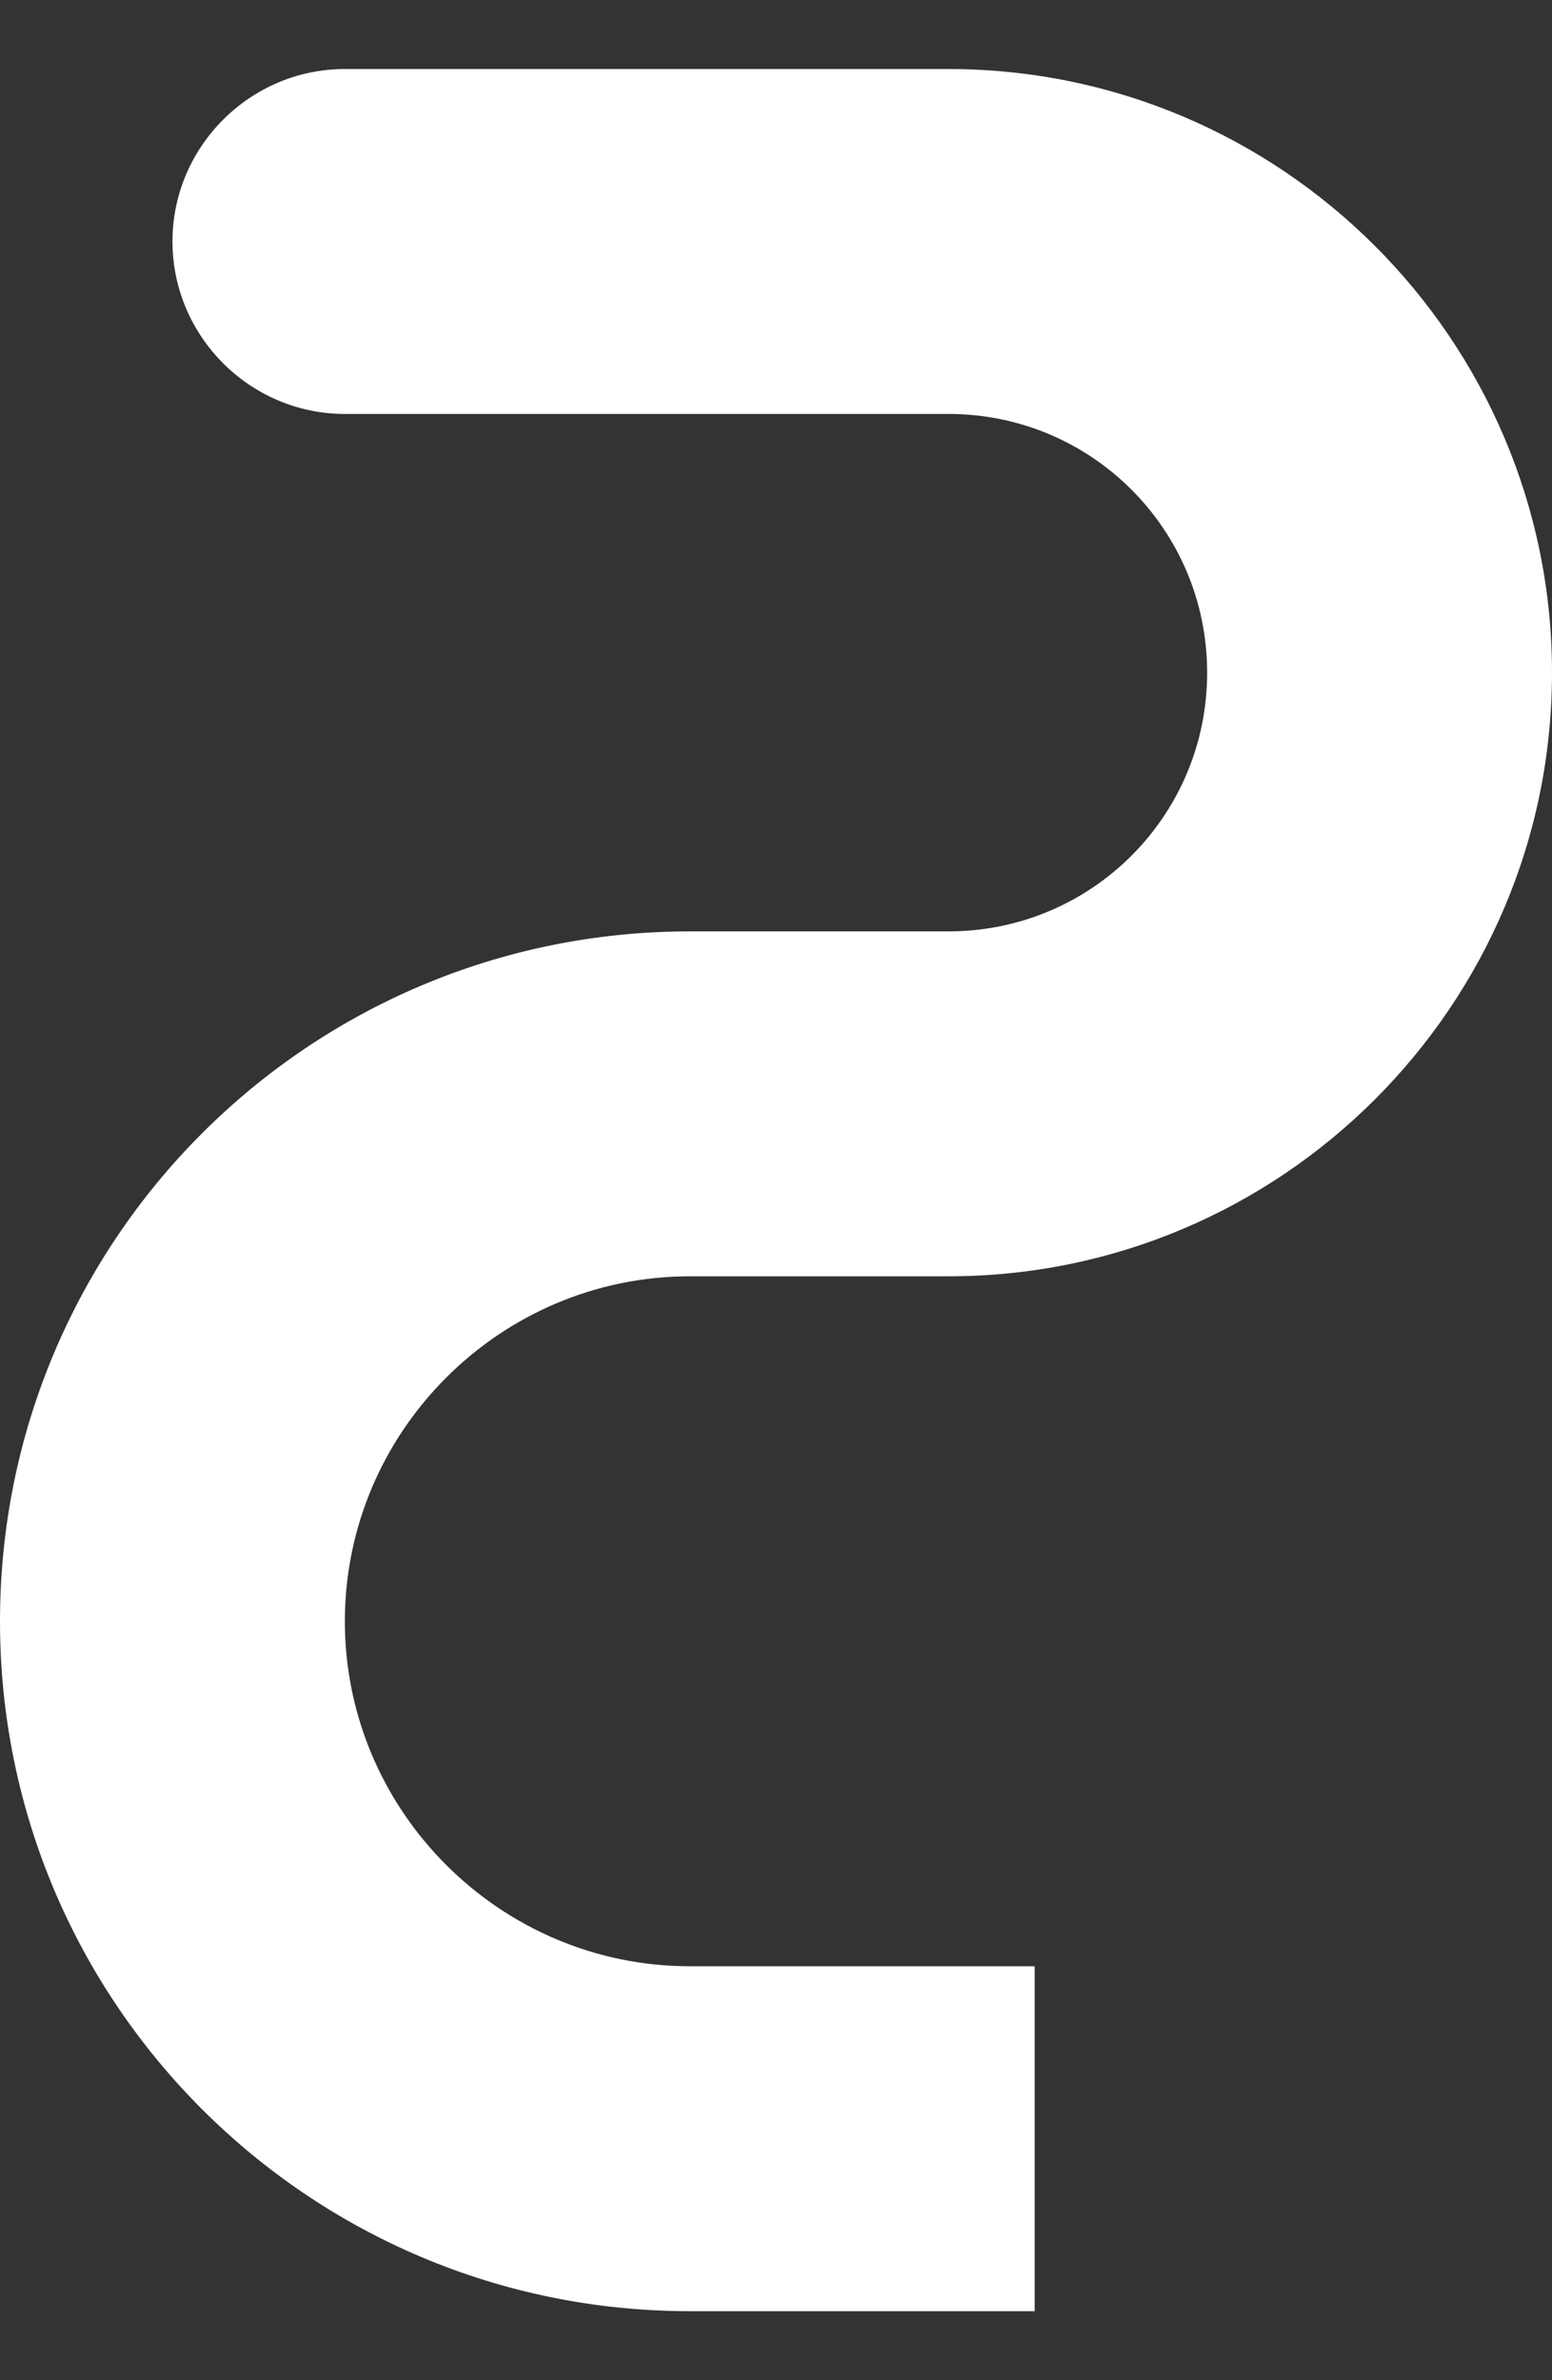
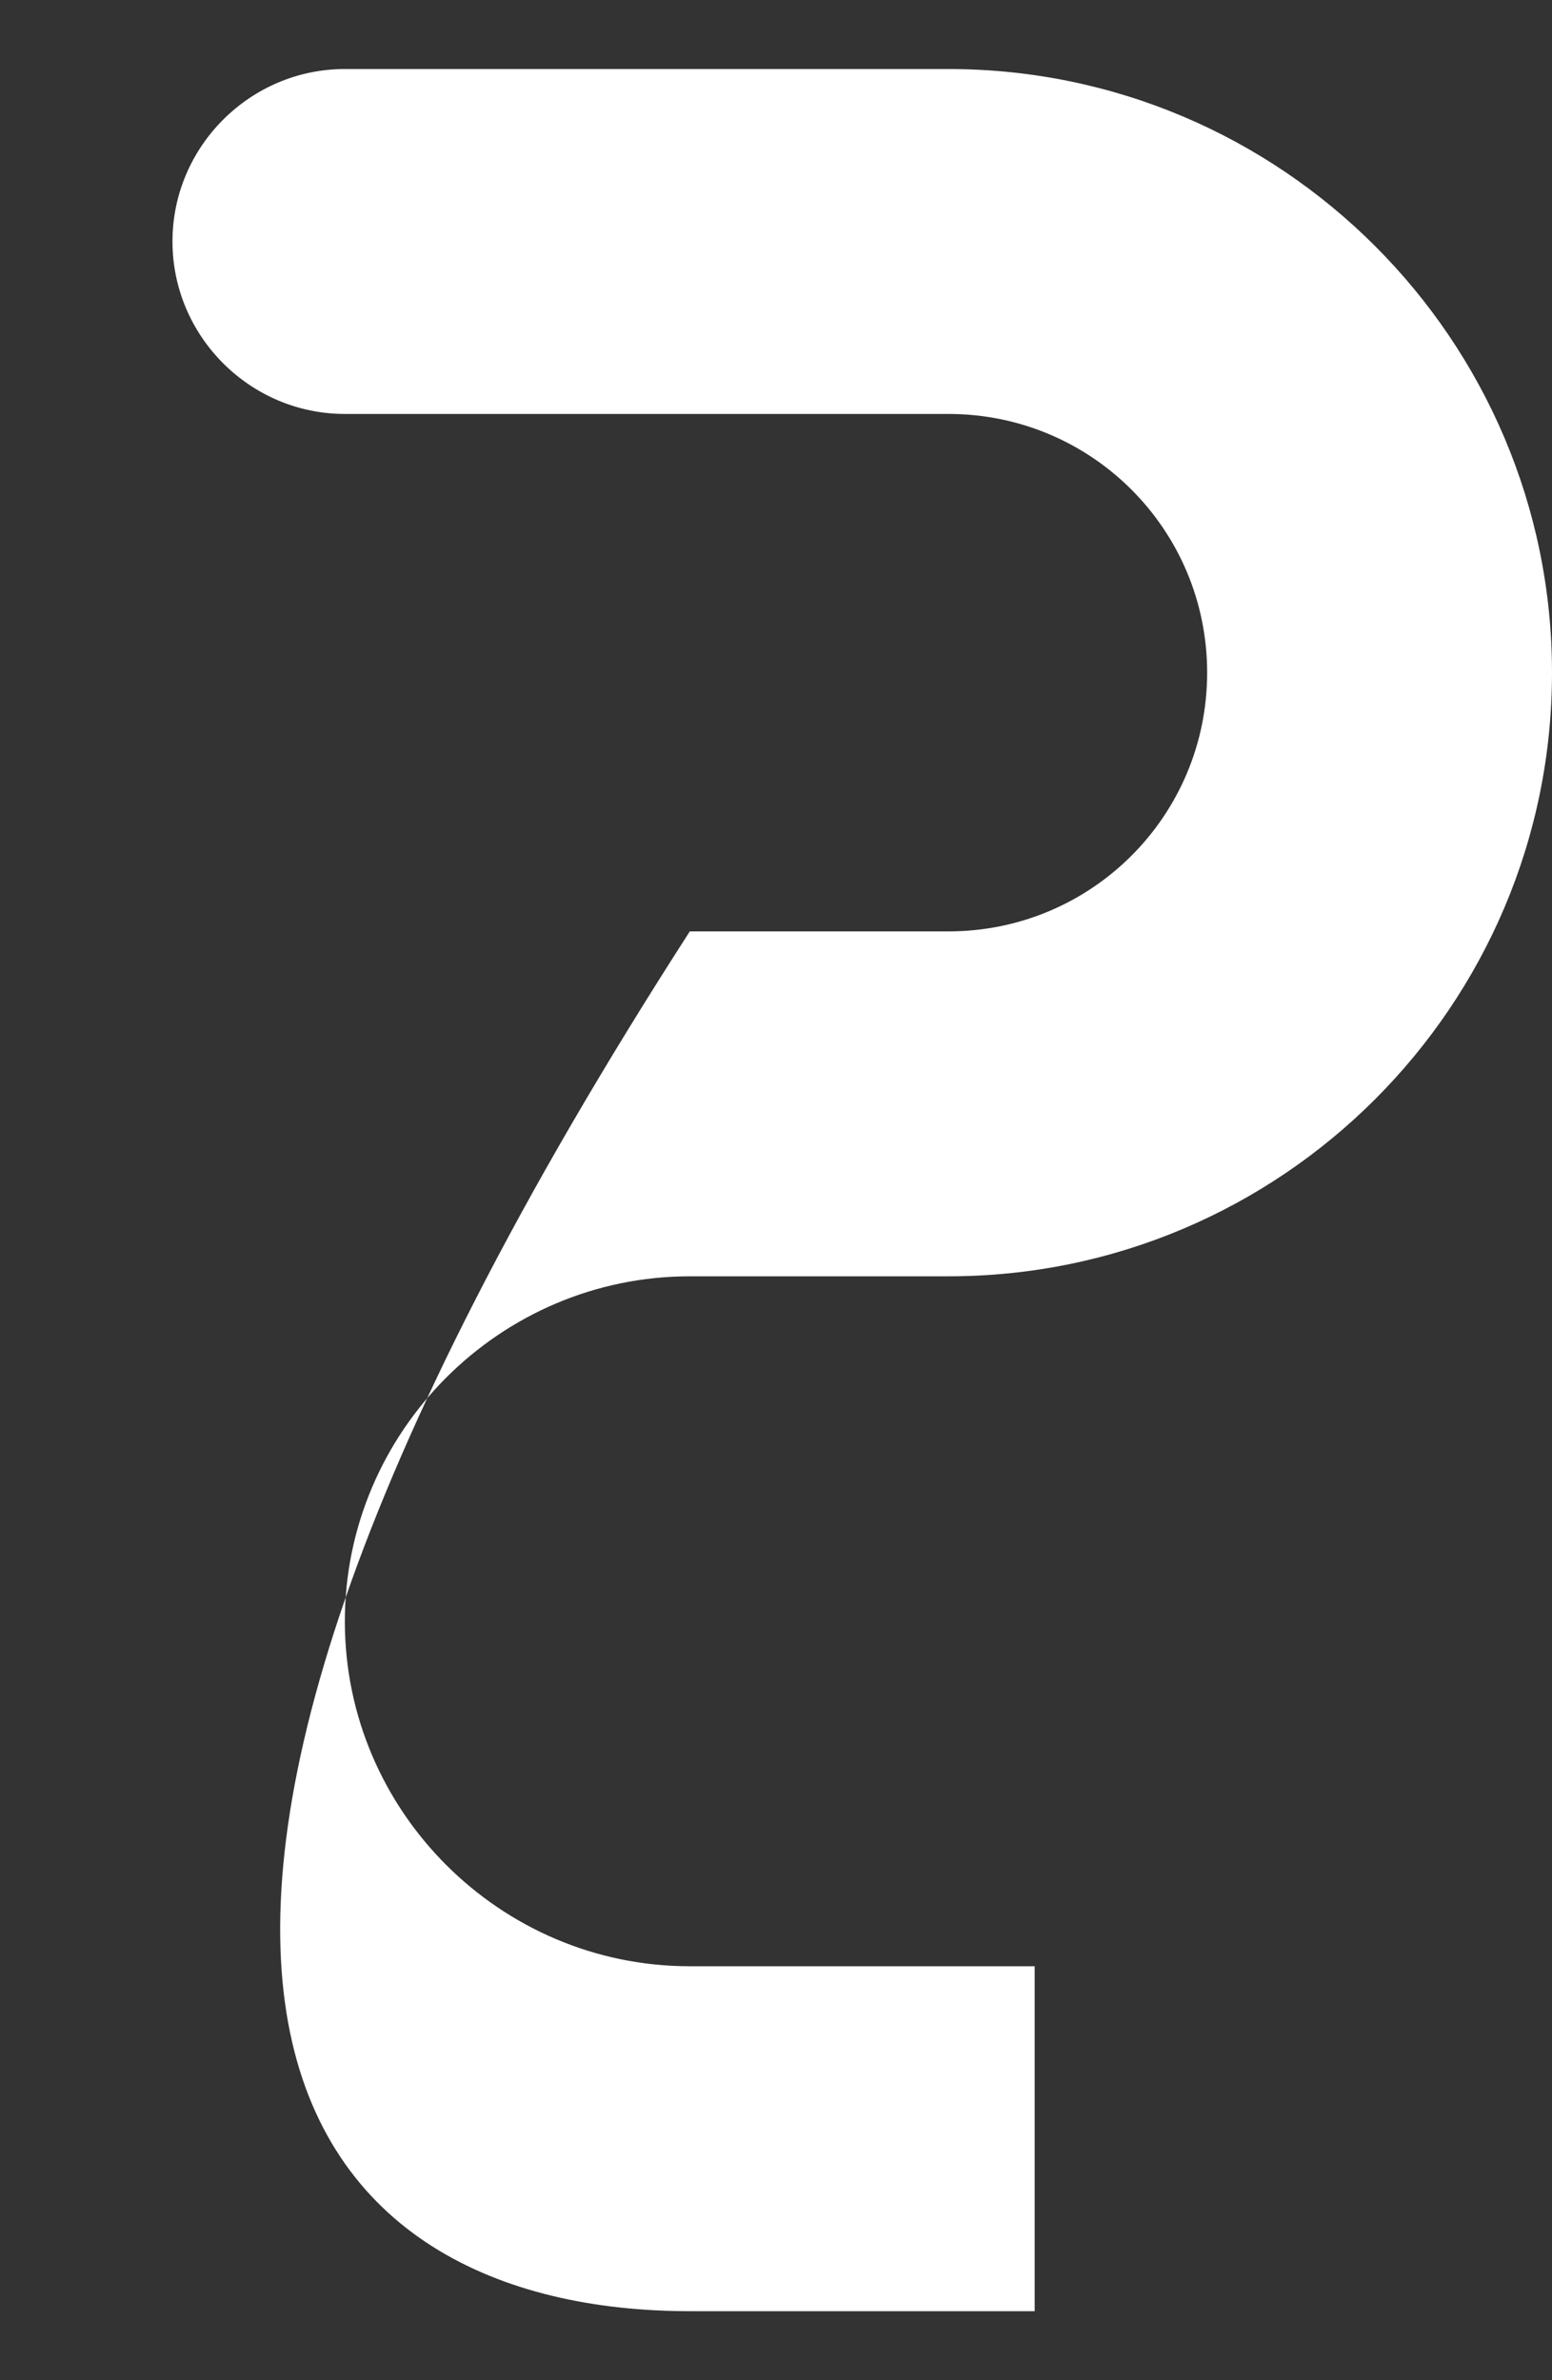
<svg xmlns="http://www.w3.org/2000/svg" width="15" height="23" viewBox="0 0 15 23" fill="none">
  <rect x="0" y="0" width="15" height="23" fill="#333333" stroke="none" />
-   <path d="M3.333 15.667C3.333 13.833 4.833 12.333 6.667 12.333H9.167C12.383 12.333 15 9.717 15 6.5C15 3.283 12.383 0.667 9.167 0.667H3.333C2.417 0.667 1.667 1.417 1.667 2.333C1.667 3.25 2.417 4 3.333 4H9.167C10.55 4 11.667 5.117 11.667 6.5C11.667 7.883 10.55 9 9.167 9H6.667C2.983 9 0 11.983 0 15.667C0 19.35 2.983 22.333 6.667 22.333H10V19H6.667C4.833 19 3.333 17.5 3.333 15.667Z" fill="white" />
+   <path d="M3.333 15.667C3.333 13.833 4.833 12.333 6.667 12.333H9.167C12.383 12.333 15 9.717 15 6.5C15 3.283 12.383 0.667 9.167 0.667H3.333C2.417 0.667 1.667 1.417 1.667 2.333C1.667 3.25 2.417 4 3.333 4H9.167C10.55 4 11.667 5.117 11.667 6.5C11.667 7.883 10.55 9 9.167 9H6.667C0 19.35 2.983 22.333 6.667 22.333H10V19H6.667C4.833 19 3.333 17.5 3.333 15.667Z" fill="white" />
</svg>